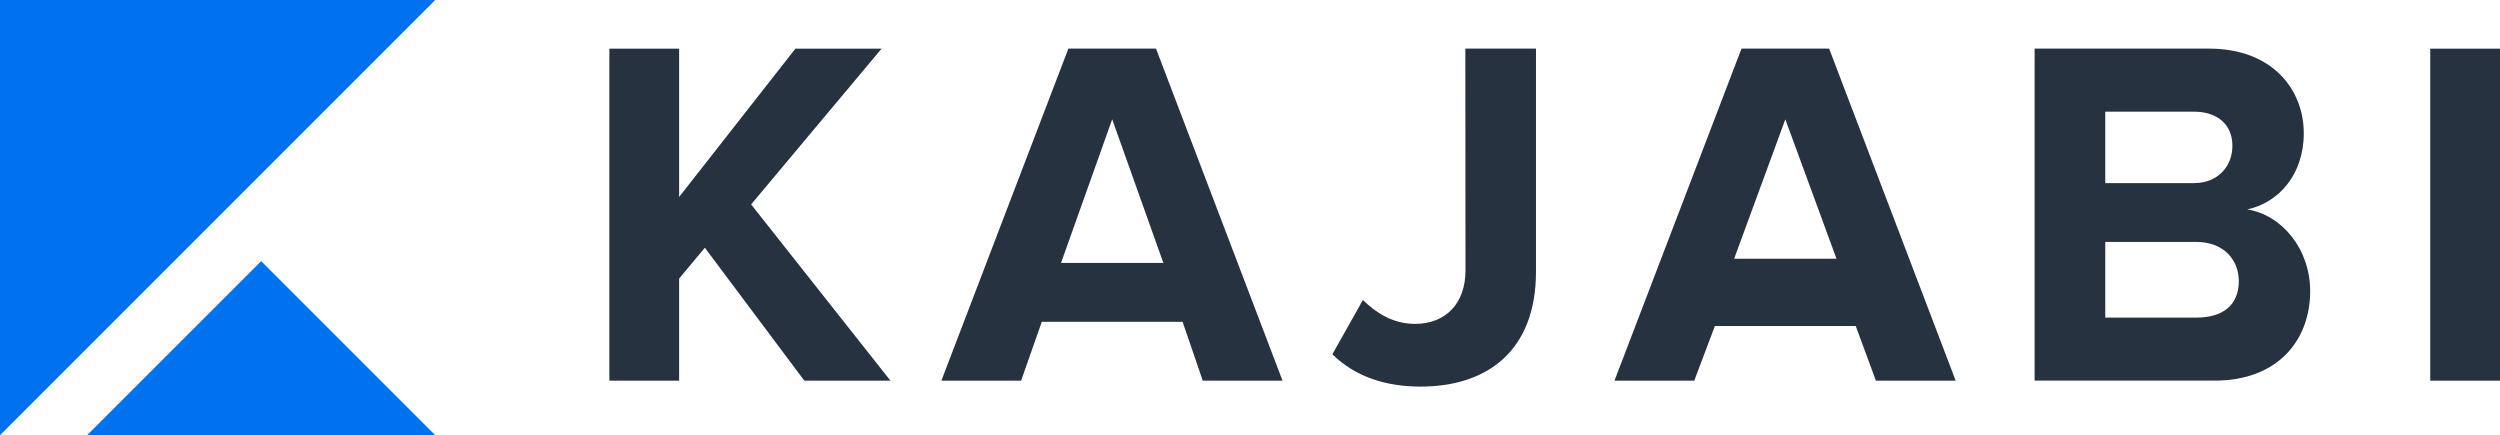
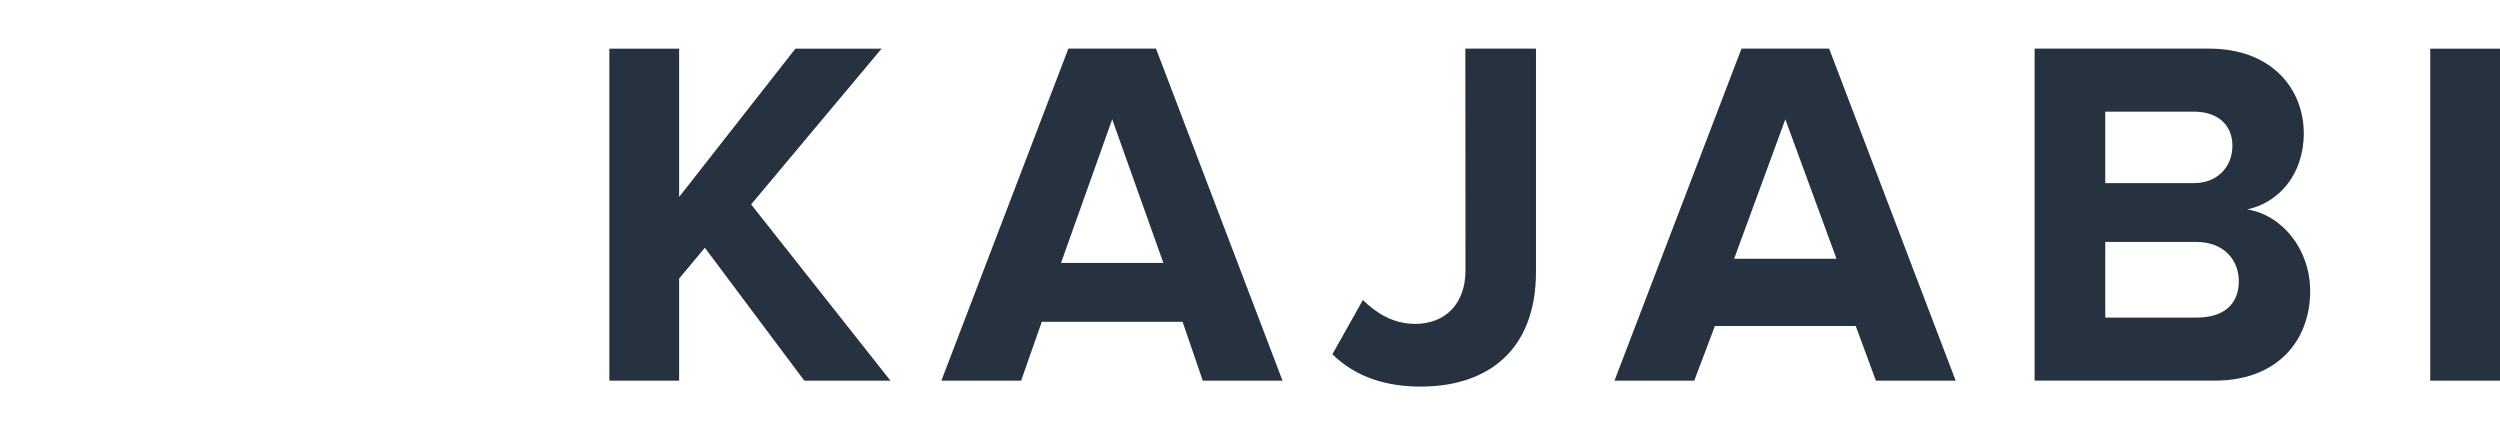
<svg xmlns="http://www.w3.org/2000/svg" width="494" height="86" viewBox="0 0 494 86" fill="none">
-   <path fill-rule="evenodd" clip-rule="evenodd" d="M0 0V86L86.005 0H0ZM51.606 51.601L17.201 86H86.007L51.606 51.601Z" fill="#0072EF" />
  <path fill-rule="evenodd" clip-rule="evenodd" d="M263.28 69.999L269.309 59.279C271.834 61.737 275.144 63.998 279.618 63.998C285.742 63.998 289.578 59.868 289.578 53.475L289.554 9.608H303.511V53.671C303.511 69.211 294.006 76.392 280.683 76.392C274.171 76.392 267.948 74.62 263.28 69.999ZM209.655 51.96L219.77 23.578L229.884 51.96H209.655ZM233.681 63.589L237.665 75.214H253.426L228.428 9.61H211.111L186.017 75.214H201.773L205.859 63.589H233.681ZM139.278 48.952L158.929 75.214H175.95L148.423 40.394L174.201 9.611H157.177L134.195 38.921V9.611H120.41V75.214H134.195V55.05L139.278 48.952ZM342.662 51.132L352.78 23.578L362.895 51.132H342.662ZM366.691 64.417L370.679 75.214H386.44L361.438 9.61H344.119L319.025 75.214H334.783L338.866 64.417H366.691ZM442.387 55.544C442.387 51.414 439.471 47.811 434.021 47.811H416V62.756H434.021C439.274 62.756 442.387 60.265 442.387 55.544ZM441.124 28.79C441.124 24.657 438.206 22.066 433.538 22.066H416V36.183H433.538C438.206 36.183 441.124 32.919 441.124 28.79ZM402.039 75.213V9.609H436.549C448.902 9.609 455.226 17.579 455.226 26.33C455.226 34.592 450.167 40.1 444.04 41.38C450.943 42.461 456.489 49.25 456.489 57.512C456.489 67.347 449.973 75.213 437.62 75.213H402.039ZM494 75.214H480.215V9.611H494V75.214Z" fill="#263240" />
</svg>